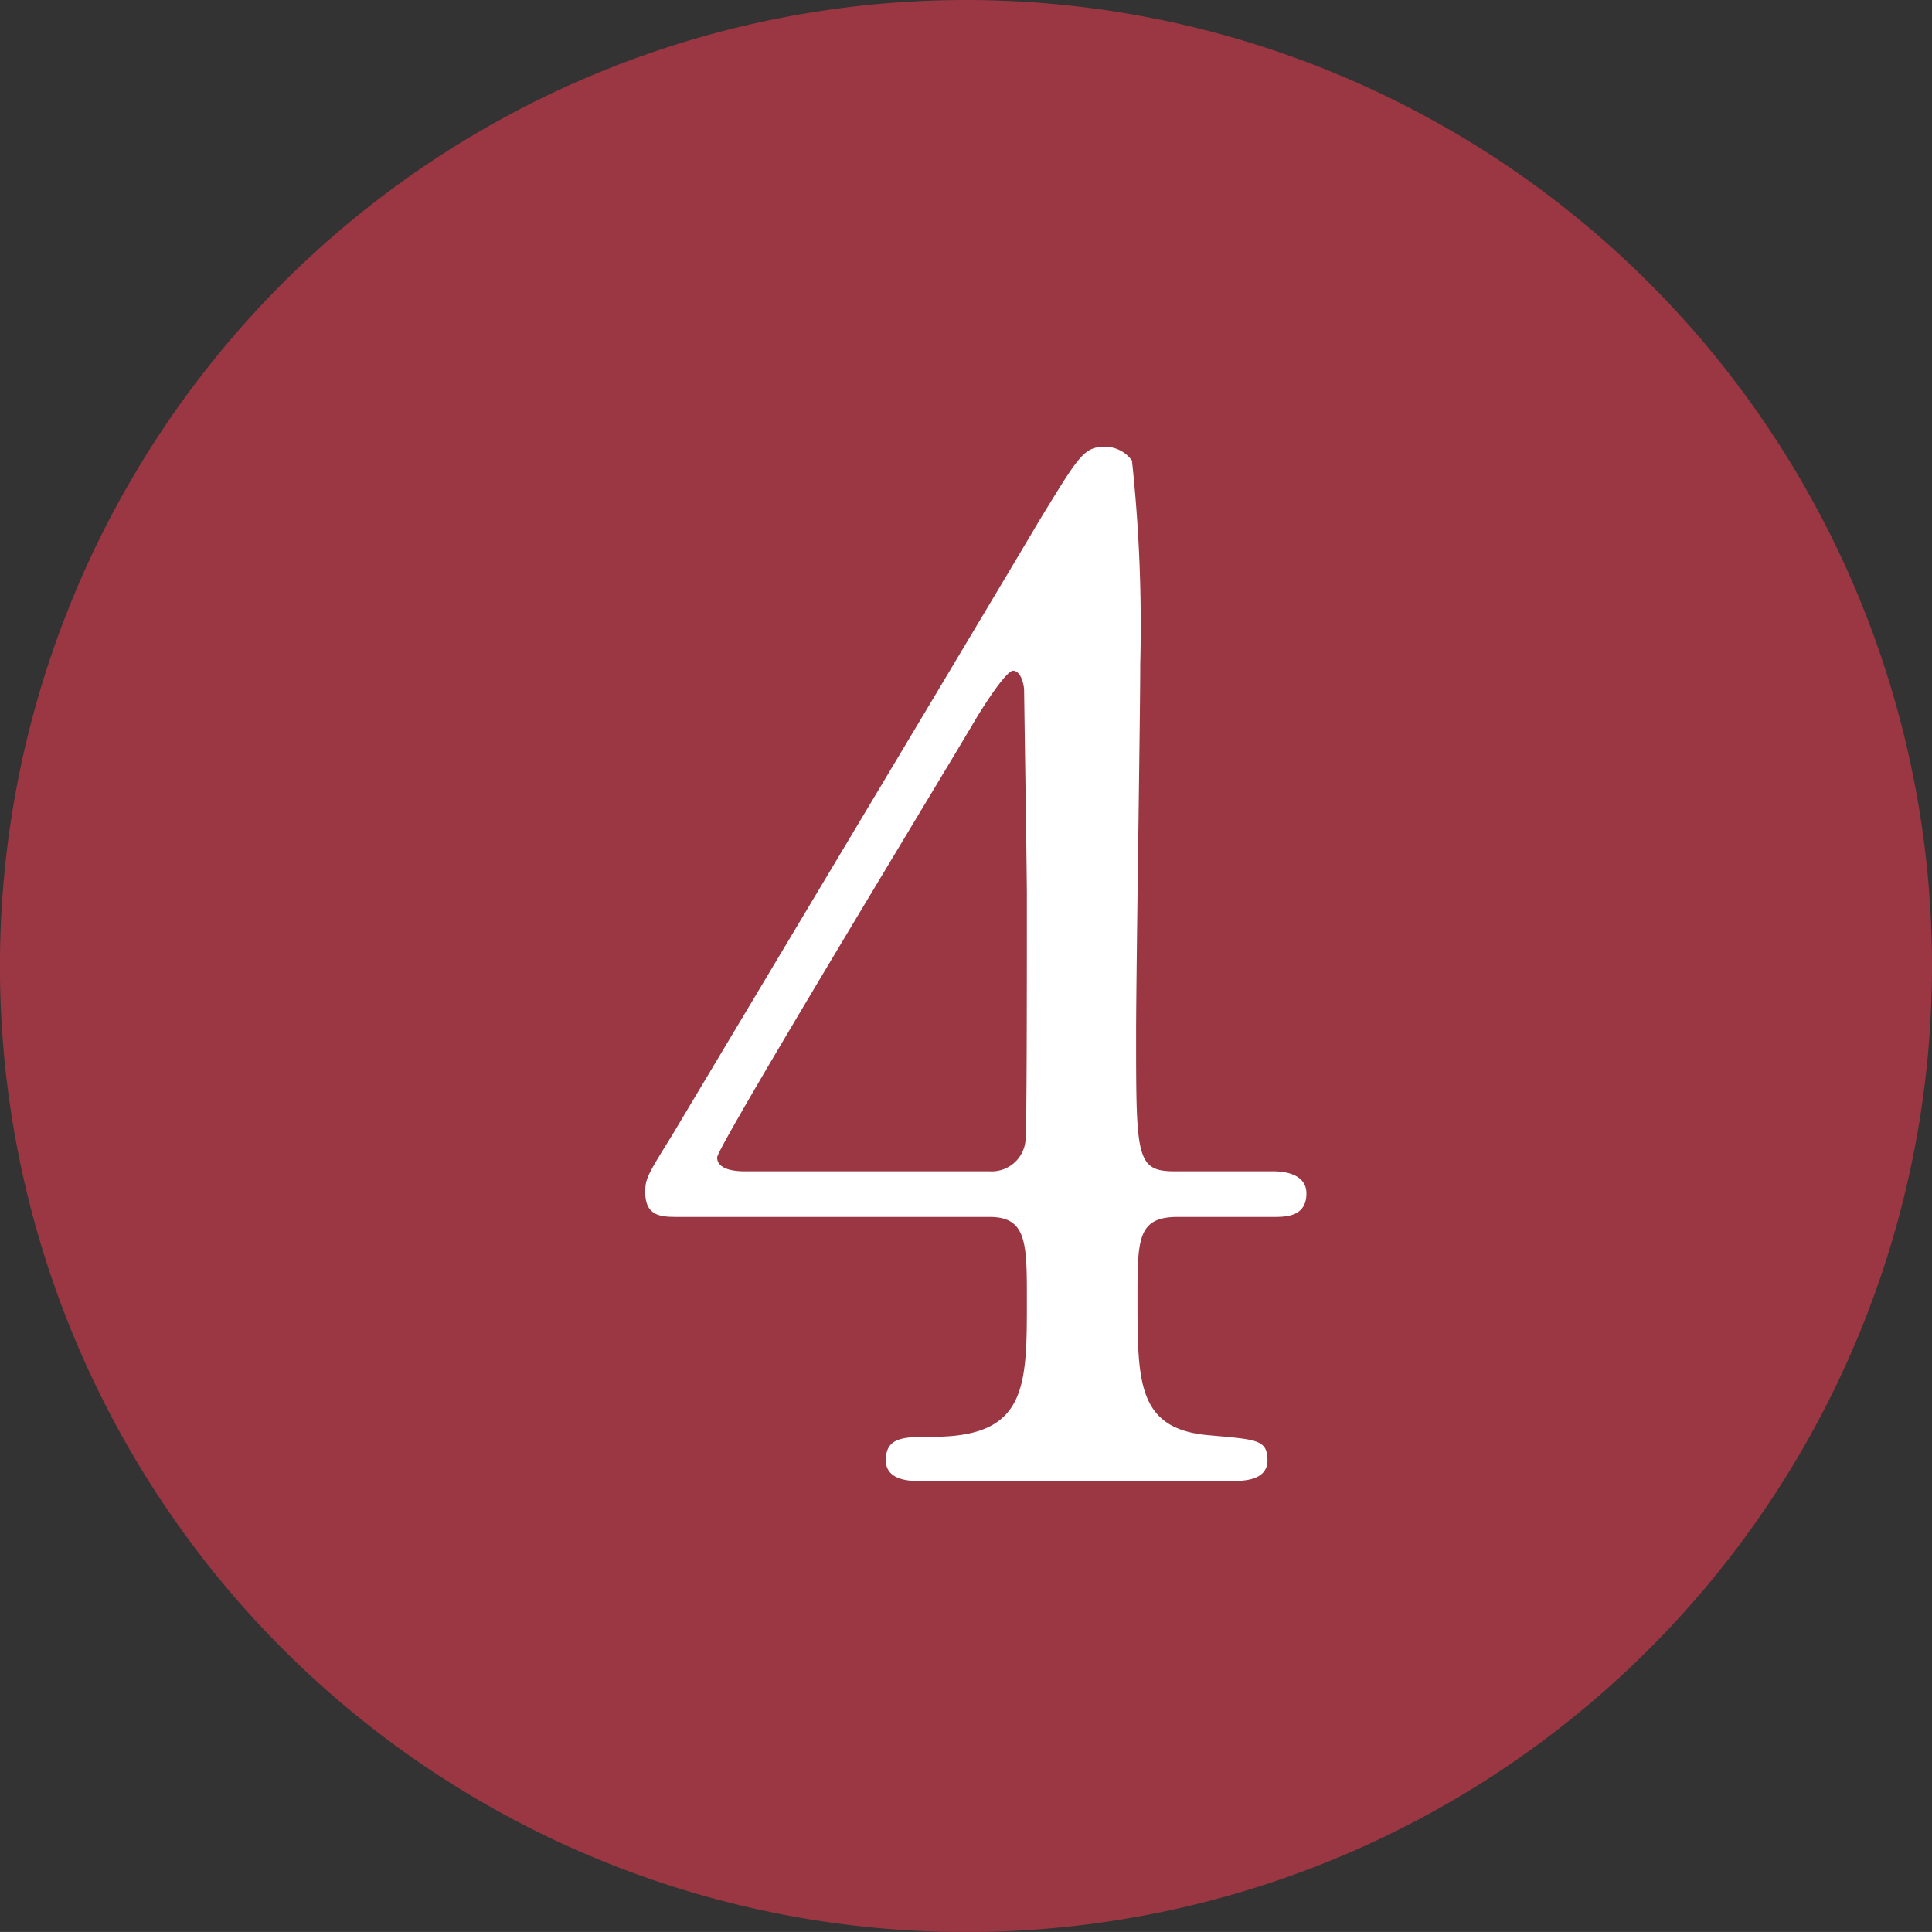
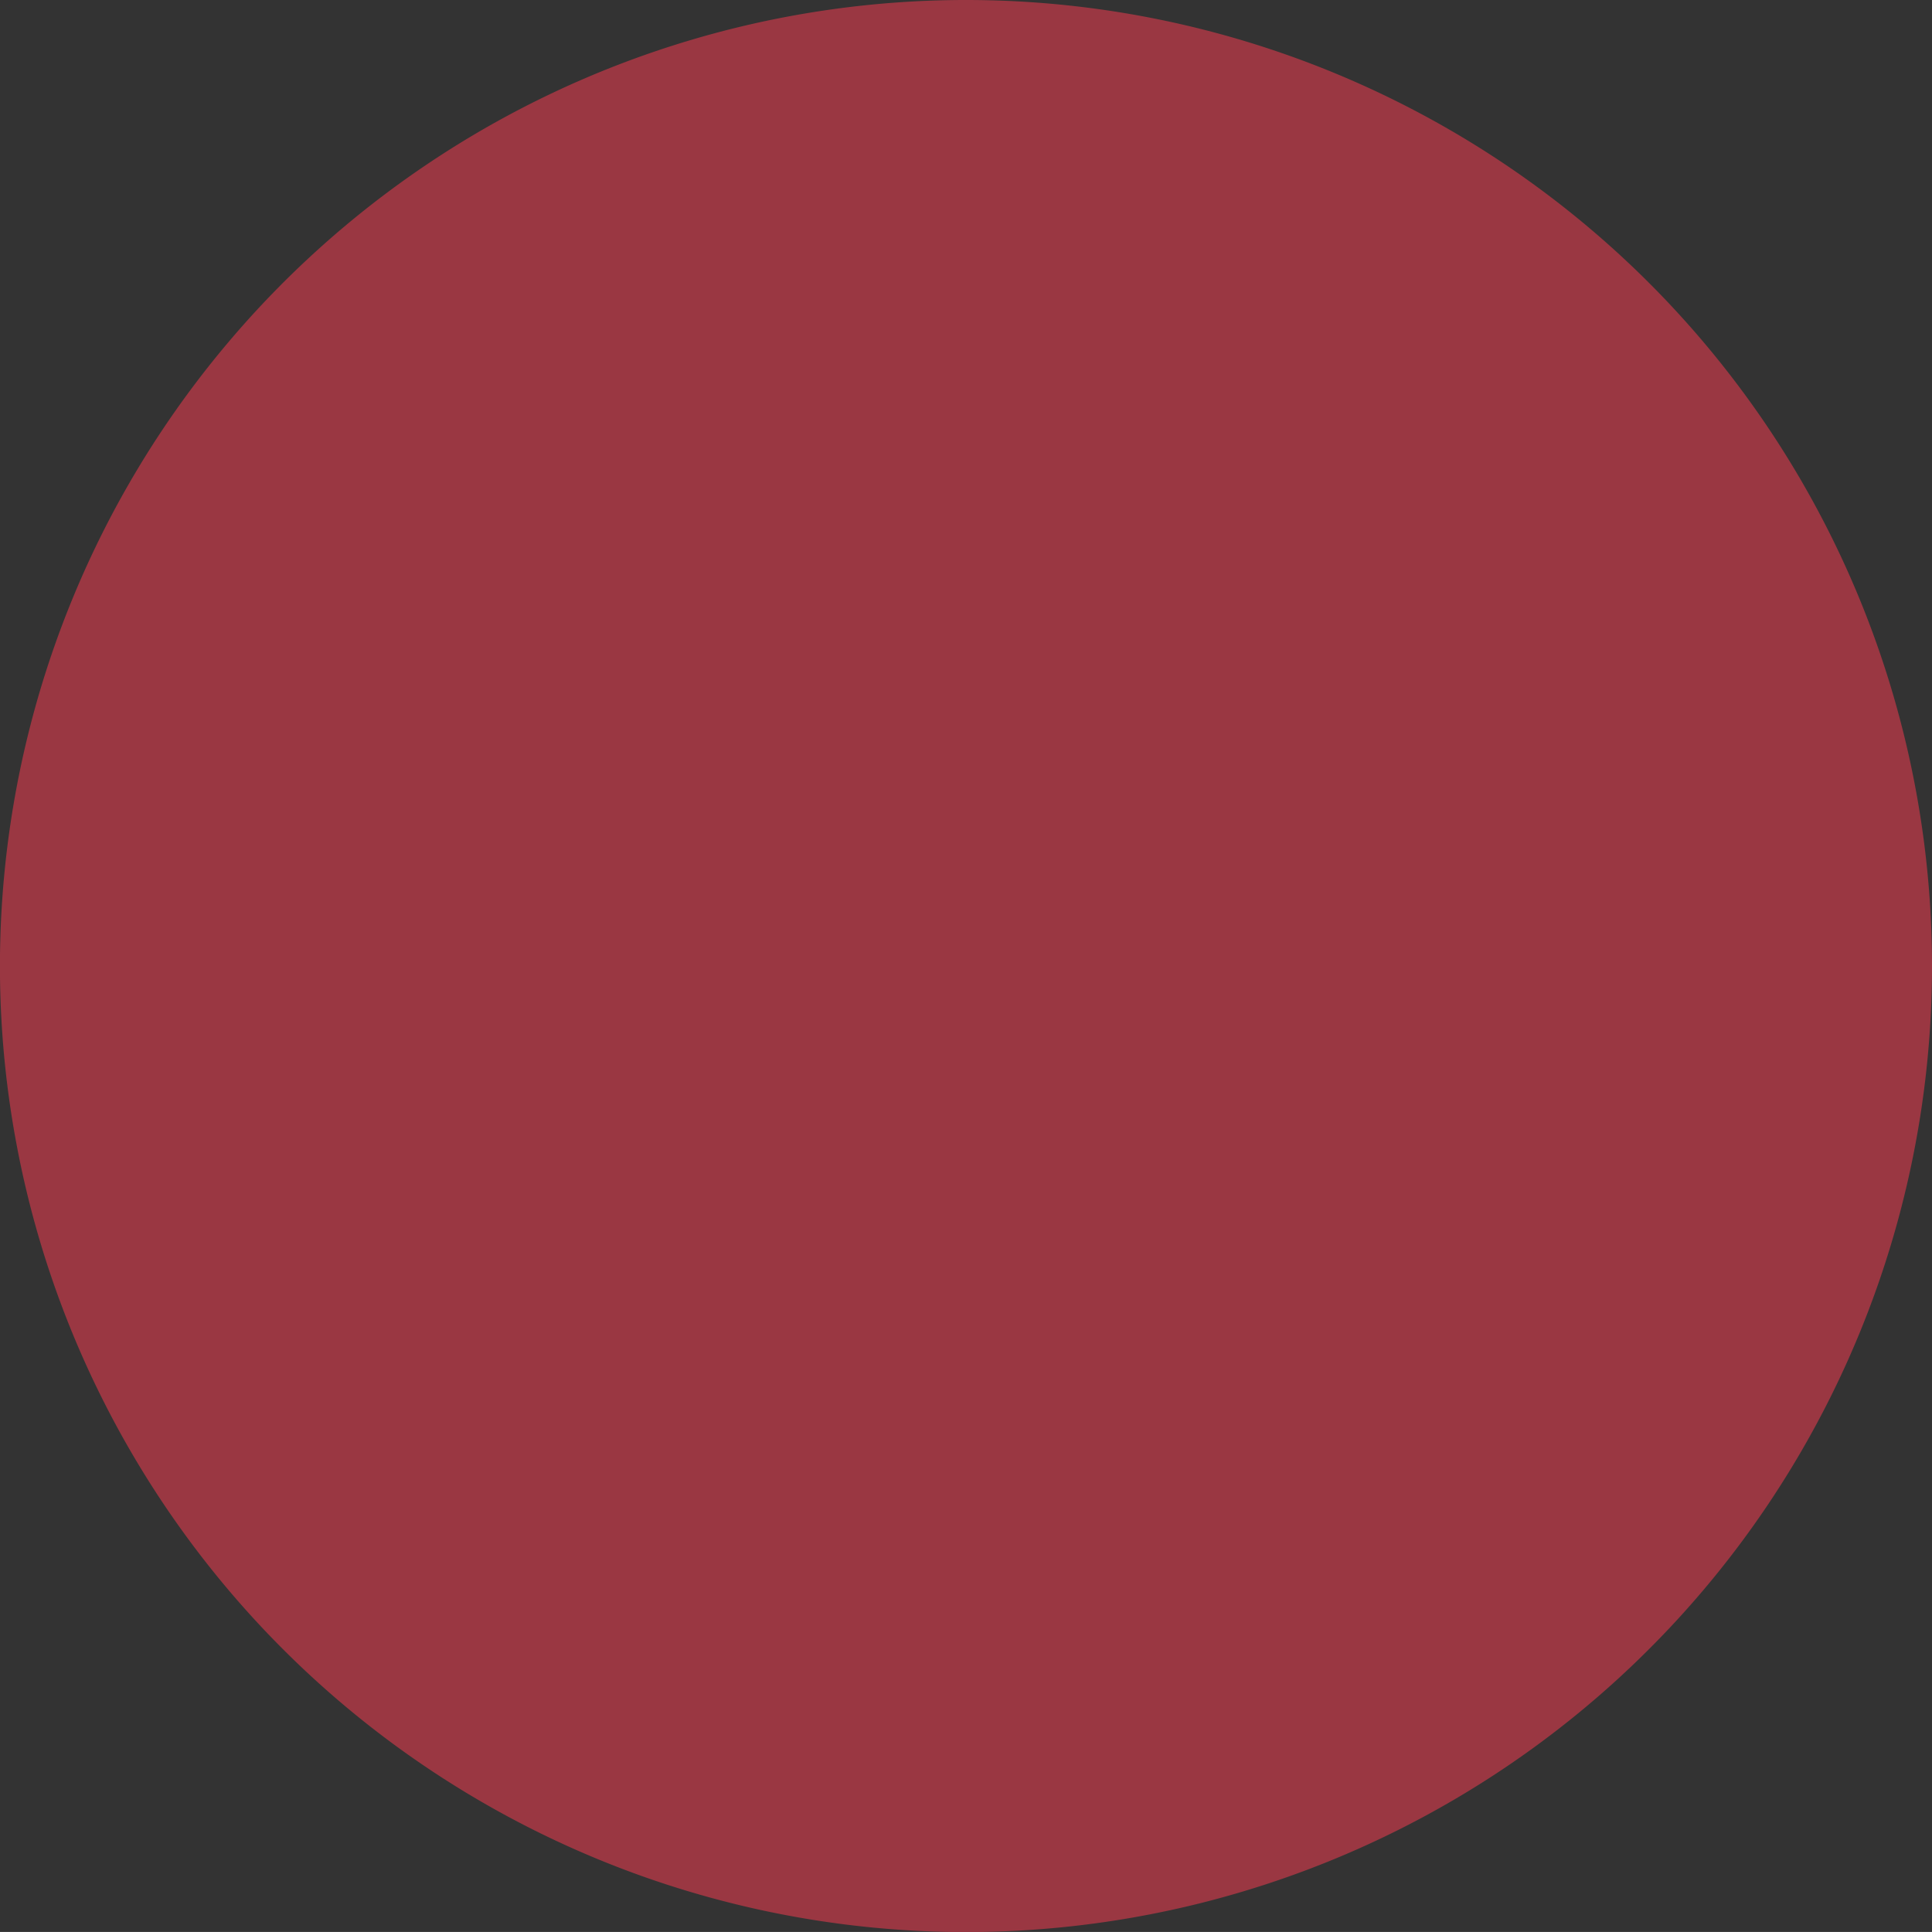
<svg xmlns="http://www.w3.org/2000/svg" width="33.533" height="33.532" viewBox="0 0 33.533 33.532">
  <rect x="0" y="0" width="33.533" height="33.532" fill="#333333" stroke="none" />
  <g transform="translate(-721.231 -3009.516)">
    <path d="M33.533,16.766A16.767,16.767,0,1,1,16.767,0,16.766,16.766,0,0,1,33.533,16.766" transform="translate(721.231 3009.516)" fill="#9a3742" />
-     <path d="M9.624-5.376c-.672,0-.672-.24-.672-2.4,0-1.008.072-5.5.072-6.408a26.822,26.822,0,0,0-.144-3.528.58.58,0,0,0-.456-.24c-.384,0-.456.144-1.176,1.32C7.1-16.368,1.44-6.912.912-6.024c-.432.7-.48.768-.48,1.008,0,.432.288.432.576.432h5.4c.648,0,.648.456.648,1.44,0,1.512,0,2.376-1.632,2.376-.5,0-.816,0-.816.408,0,.336.384.36.576.36h5.4c.216,0,.648,0,.648-.36s-.192-.36-.984-.432C8.976-.888,8.976-1.7,8.976-3.168c0-1.032,0-1.416.7-1.416h1.656c.216,0,.576,0,.576-.408,0-.36-.432-.384-.576-.384Zm-7.464,0c-.336,0-.48-.1-.48-.24,0-.192,3.984-6.744,4.488-7.608.144-.24.528-.84.648-.84.144,0,.192.264.192.336,0,.048.048,3.216.048,3.552,0,1.416,0,4.056-.024,4.272a.59.59,0,0,1-.624.528Z" transform="translate(731.998 3035.222)" fill="#fff" />
  </g>
</svg>